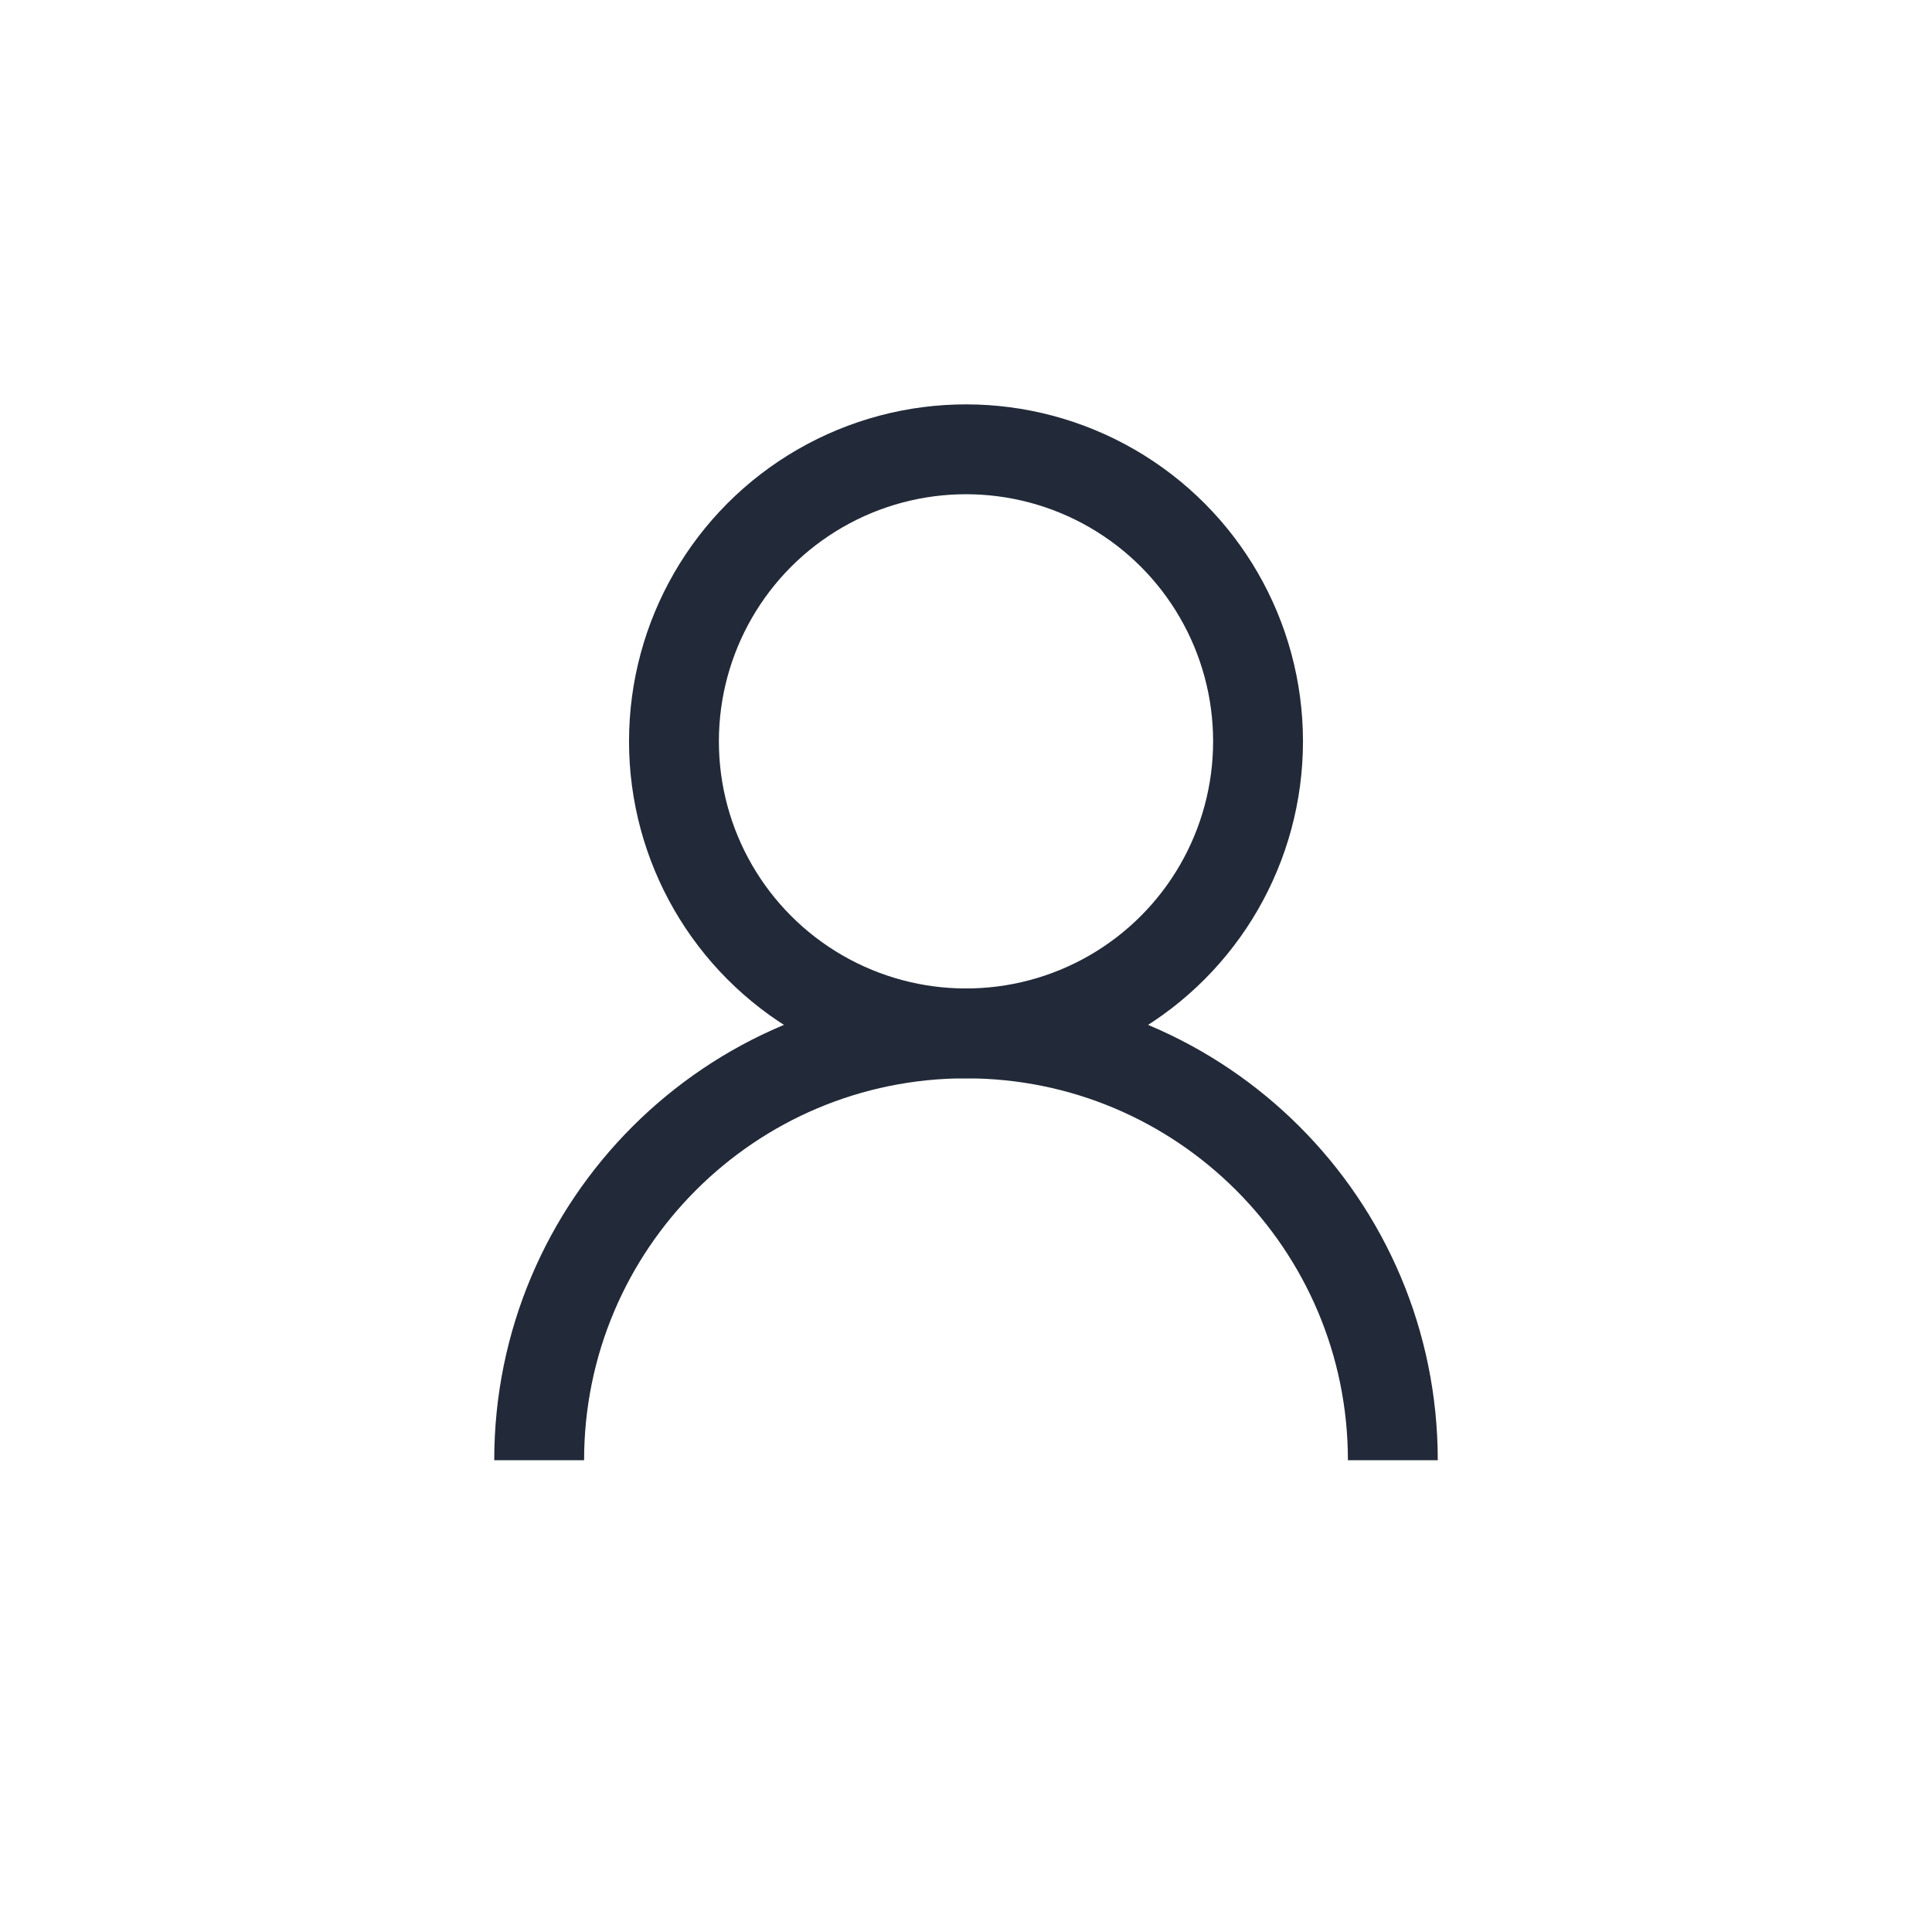
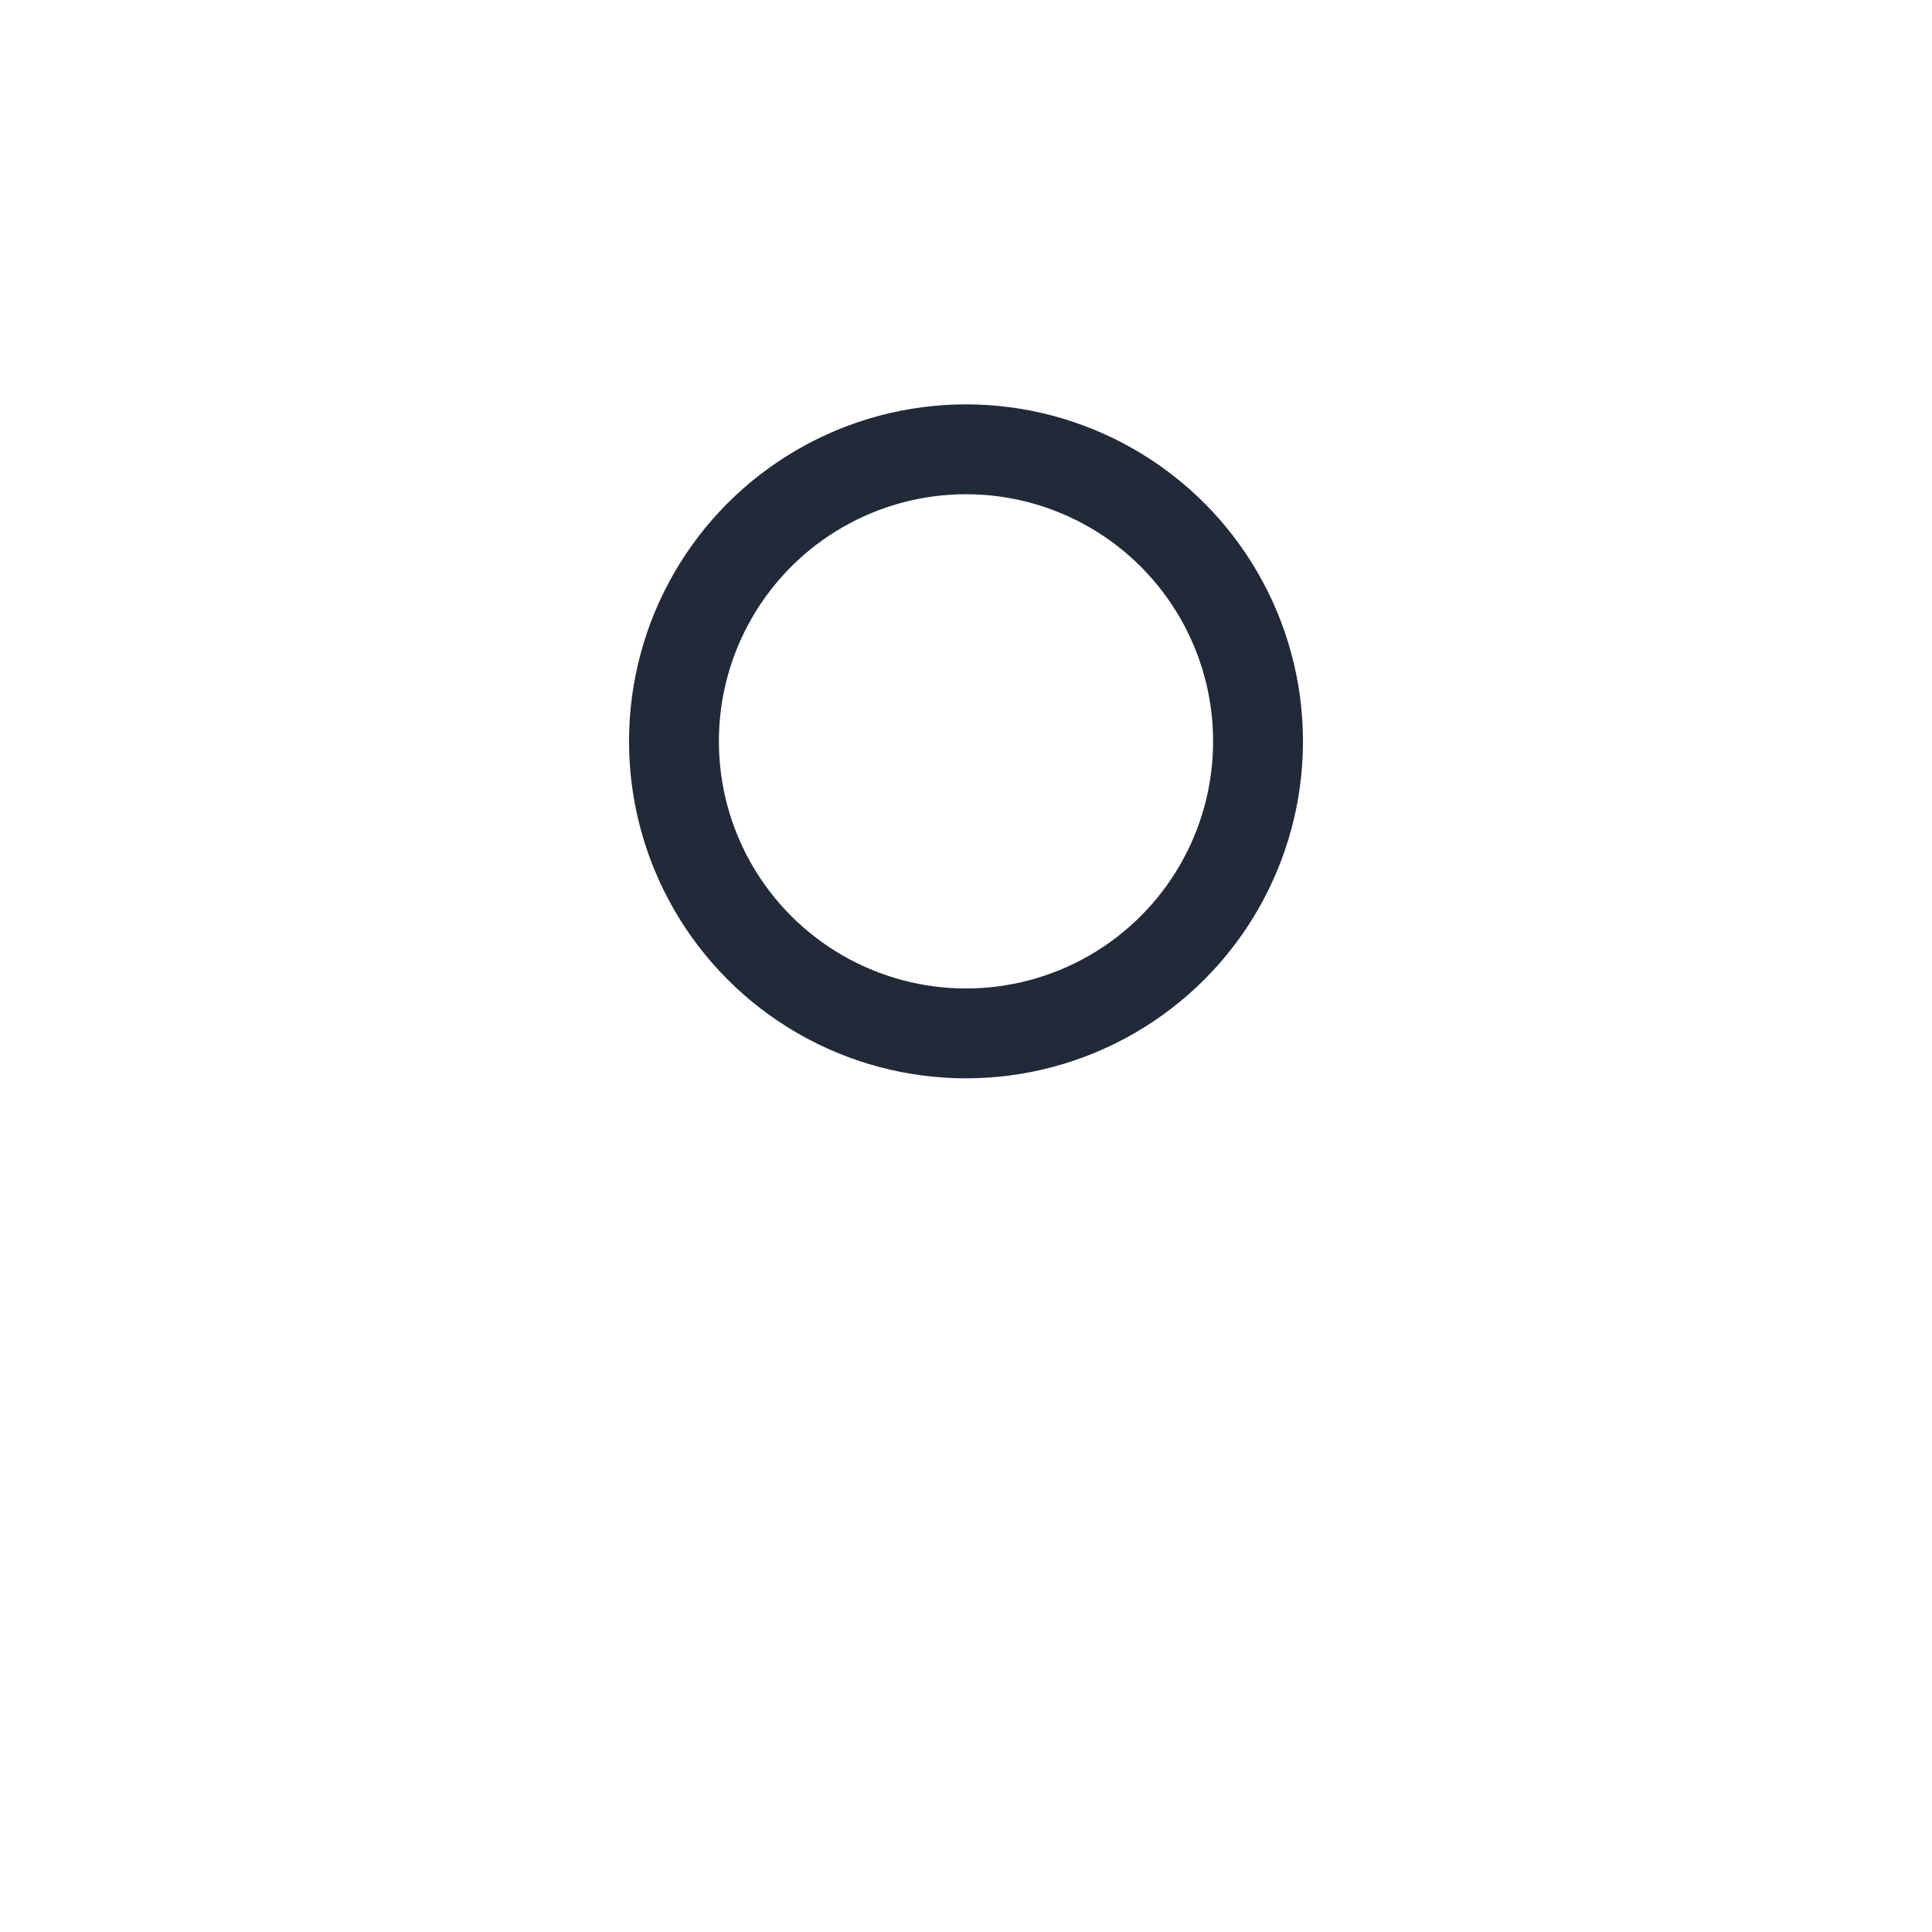
<svg xmlns="http://www.w3.org/2000/svg" width="43px" height="43px" viewBox="0 0 43 43" version="1.1">
  <title>icon-user</title>
  <g id="Page-1" stroke="none" stroke-width="1" fill="none" fill-rule="evenodd" fill-opacity="0">
    <g id="icon-user" transform="translate(0.5, 0.5)">
-       <rect id="Mask-Copy-7" fill="#FFFFFF" x="0" y="0" width="42" height="42" />
      <g id="search-svgrepo-com" transform="translate(11.5, 9.5)" fill="#FFFFFF" stroke="#222938" stroke-width="2">
        <circle id="Oval-Copy" cx="9.5" cy="6.5" r="6.5" />
-         <path d="M19,22.5 C19,17.253 14.747,13 9.5,13 C4.253,13 0,17.253 0,22.5" id="Oval-Copy-2" />
      </g>
    </g>
  </g>
</svg>